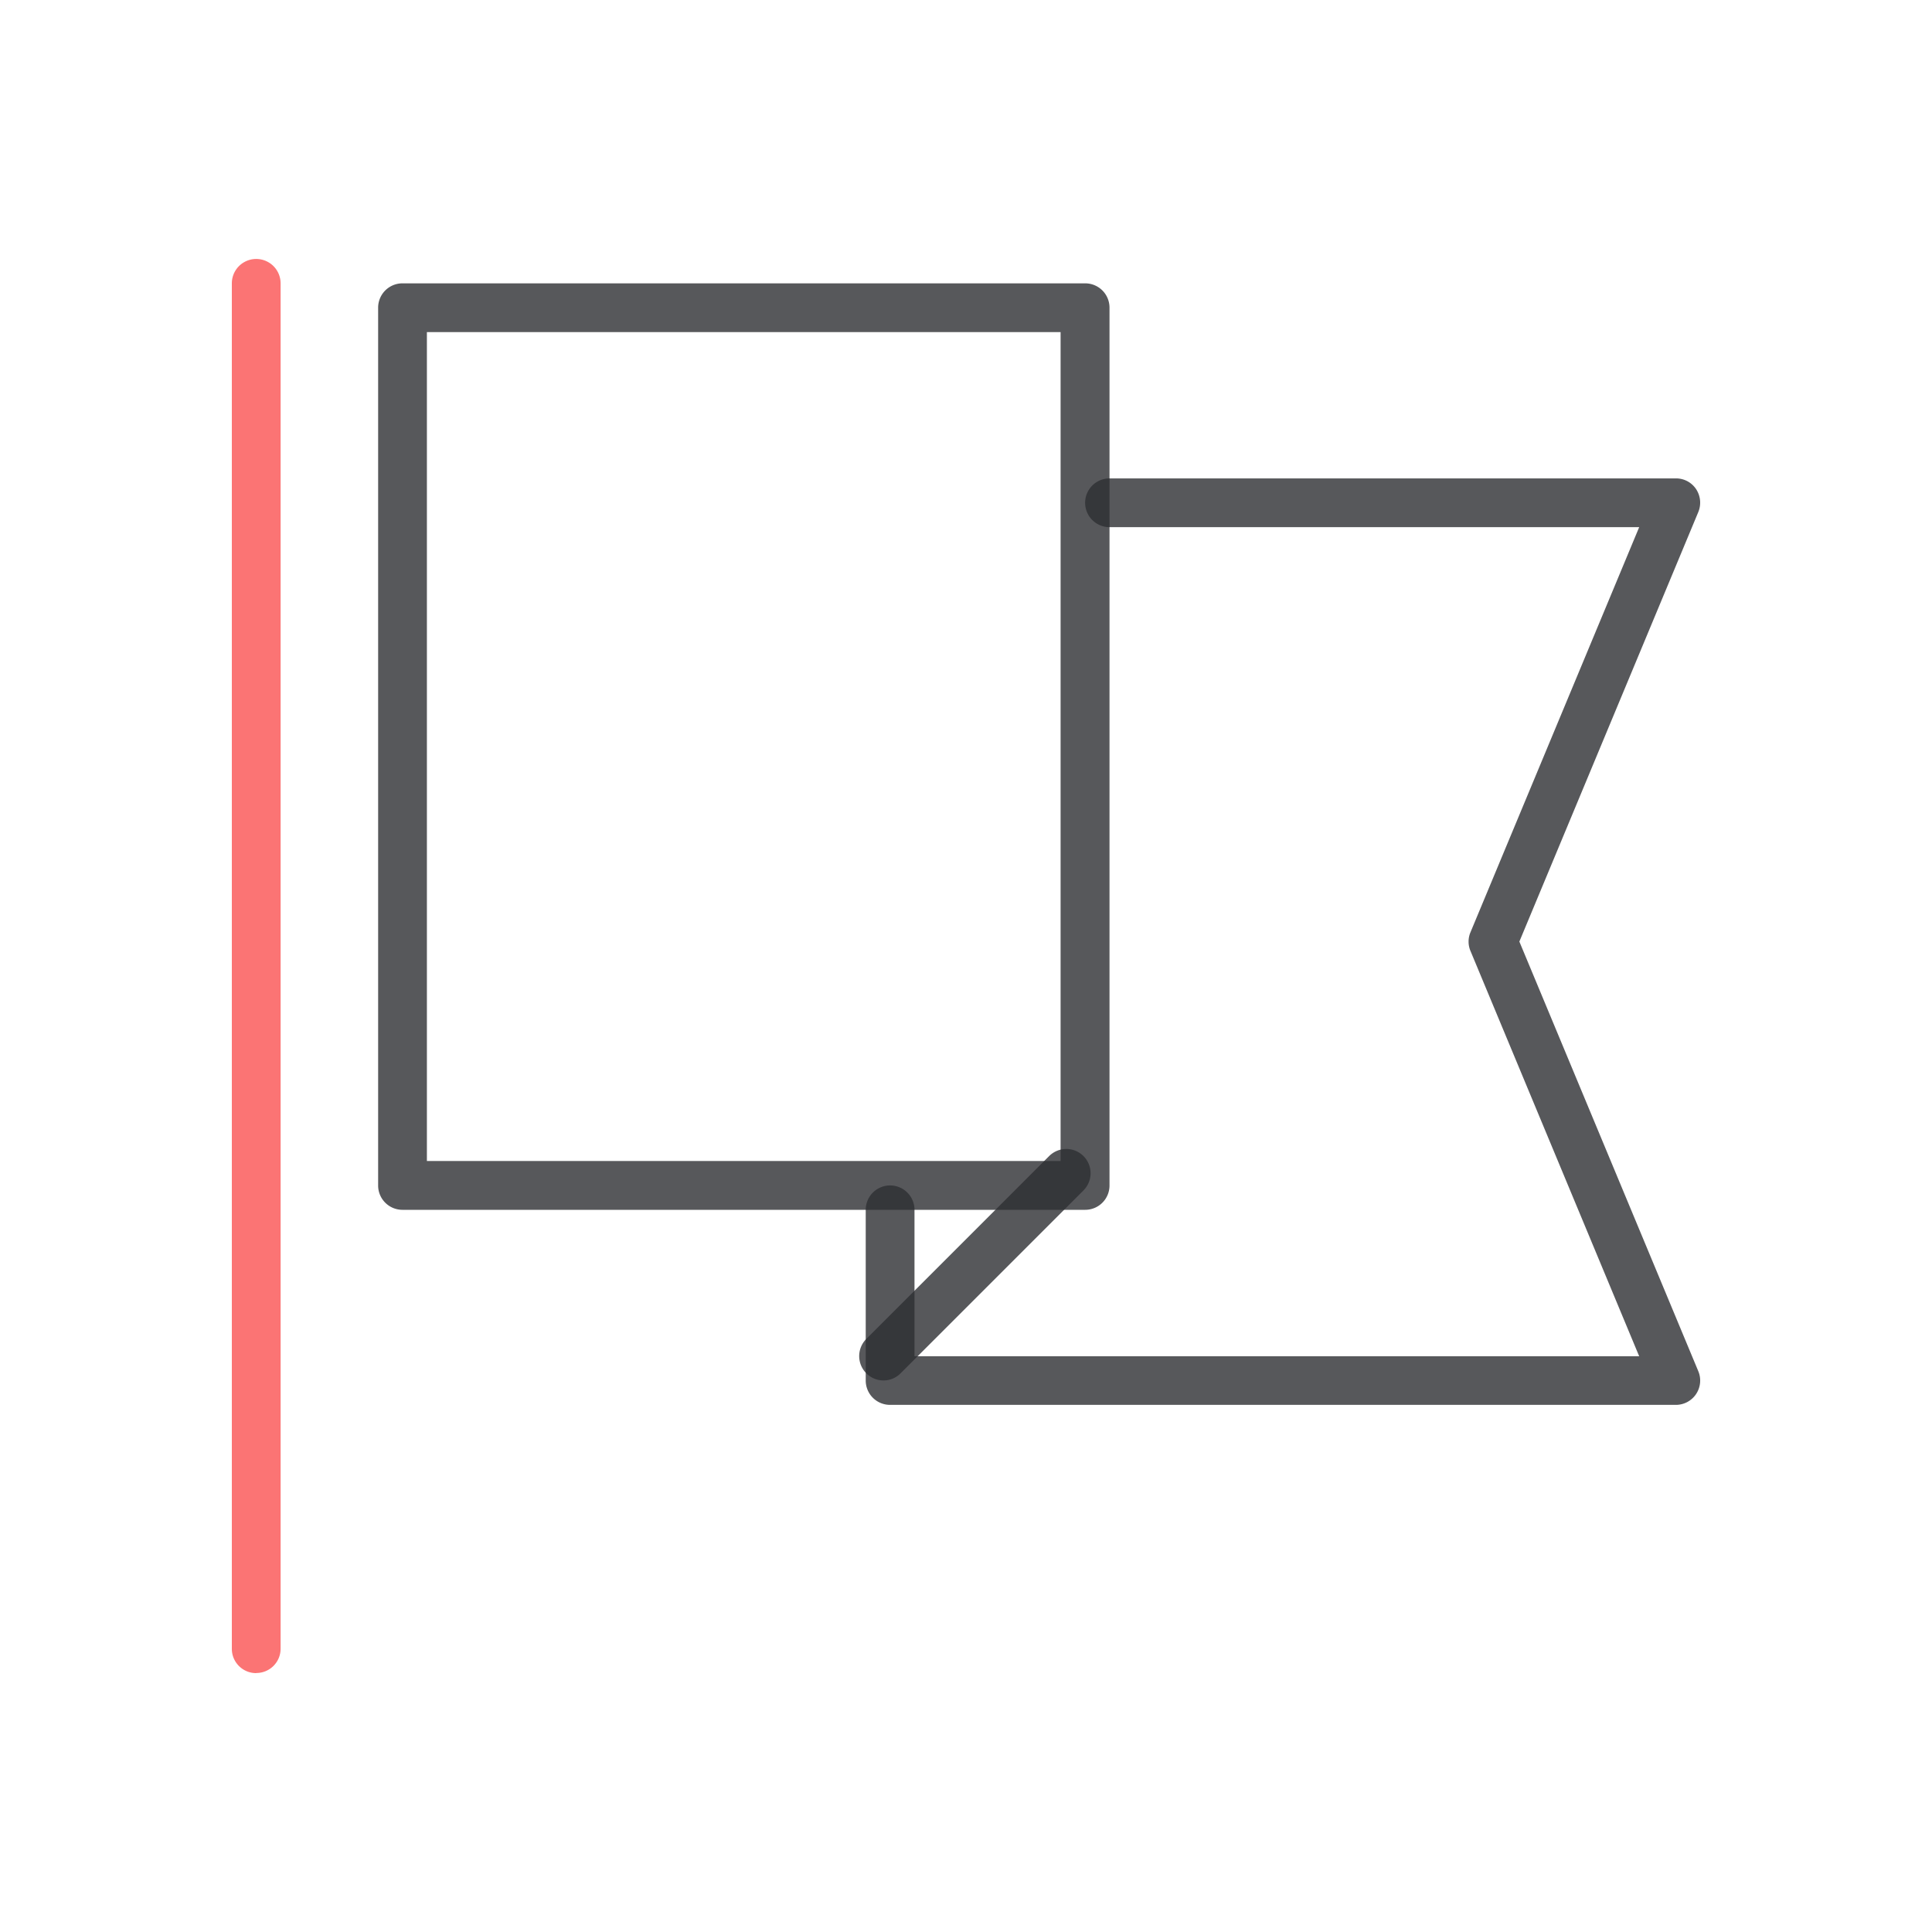
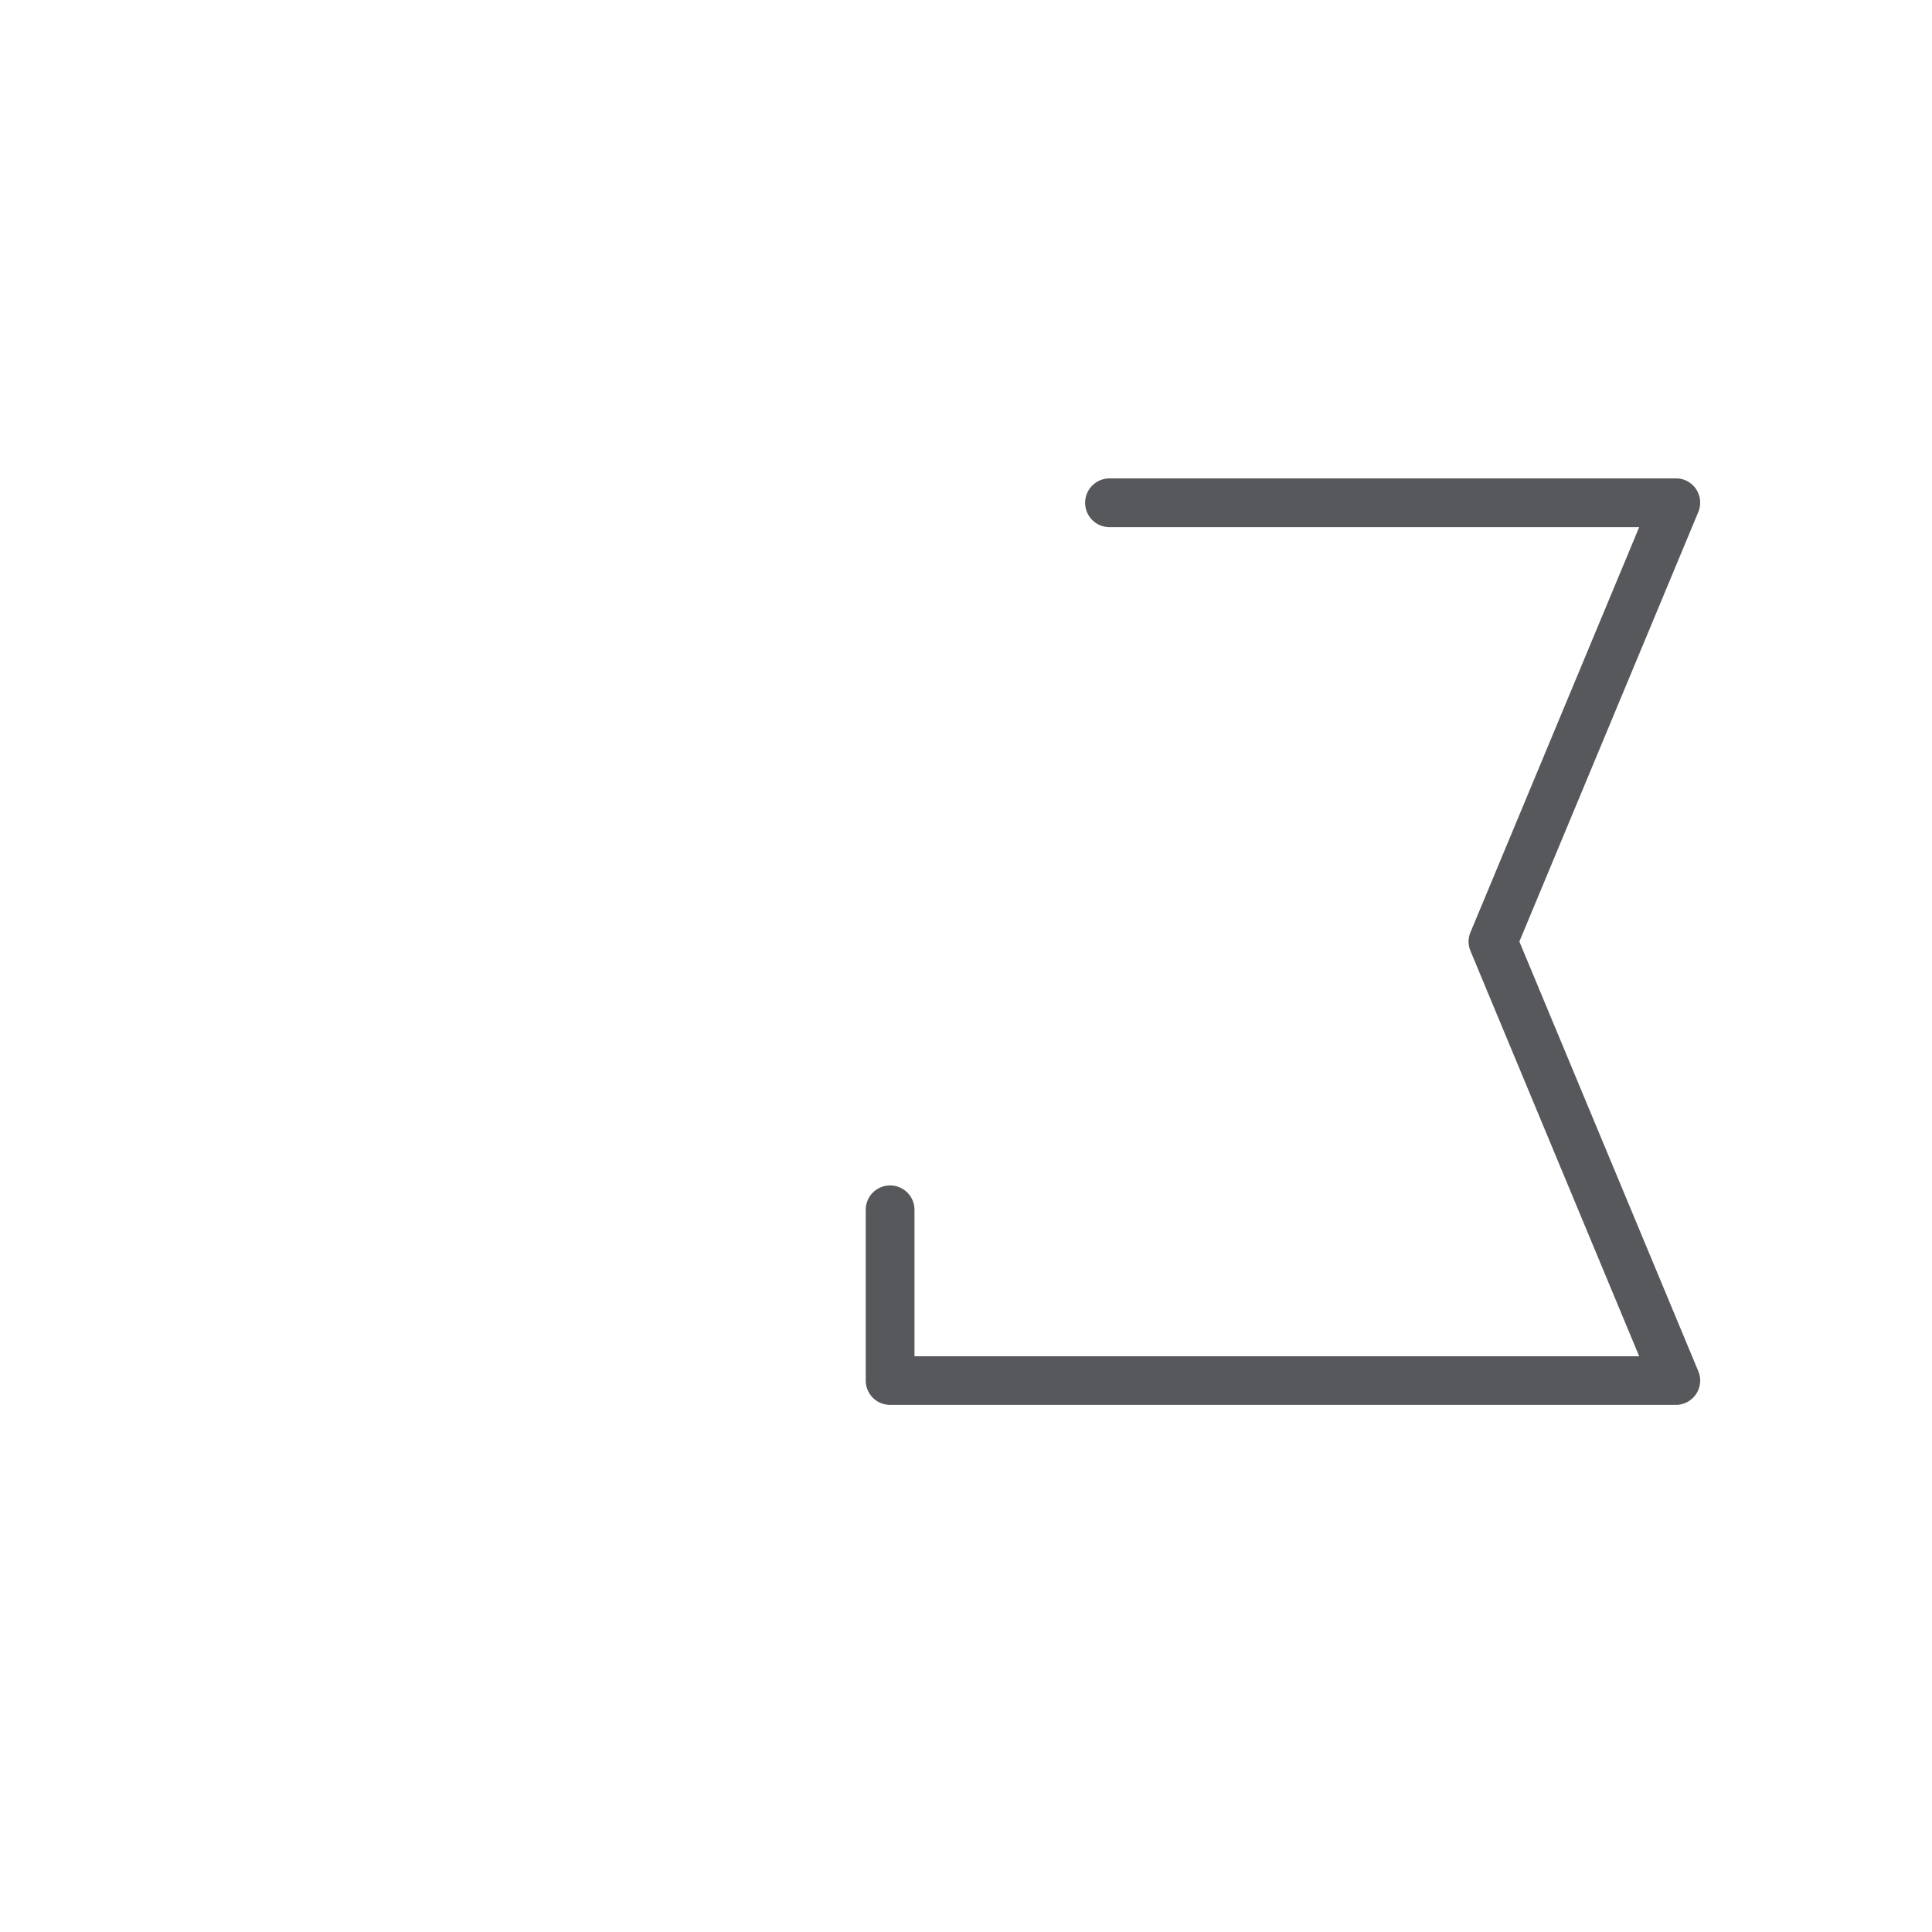
<svg xmlns="http://www.w3.org/2000/svg" data-name="Layer 1" viewBox="0 0 500 500">
-   <path d="M66.31 433a6.28 6.28 0 0 1-6.31-6.3V73.33a6.31 6.31 0 0 1 12.62 0v353.34a6.28 6.28 0 0 1-6.31 6.3" fill="#F80C0C" fill-opacity=".57" />
  <path d="M433.69 363.58H230.36a6.29 6.29 0 0 1-6.31-6.32V313.1a6.31 6.31 0 0 1 12.62 0V351h187.55l-43.67-104.91a6.2 6.2 0 0 1 0-4.8l43.67-104.86H287.14a6.31 6.31 0 1 1 0-12.62h146.55a6.23 6.23 0 0 1 5.25 2.76 6.36 6.36 0 0 1 .58 5.94l-46.31 111.17 46.31 111.19a6.29 6.29 0 0 1-5.83 8.71" fill="#2e2f33" fill-opacity=".8" />
-   <path d="M110.48 300.47h164V85.95h-164zm170.35 12.63H104.17a6.29 6.29 0 0 1-6.31-6.31V79.65a6.29 6.29 0 0 1 6.31-6.32h176.66a6.29 6.29 0 0 1 6.31 6.32v227.14a6.29 6.29 0 0 1-6.31 6.31z" fill="#2e2f33" fill-opacity=".8" />
-   <path d="M228.63 357.26a6.3 6.3 0 0 1-4.45-10.73l47.32-47.32a6.28 6.28 0 0 1 8.92 8.85l-47.32 47.32a6.22 6.22 0 0 1-4.47 1.88" fill="#2e2f33" fill-opacity=".8" />
</svg>